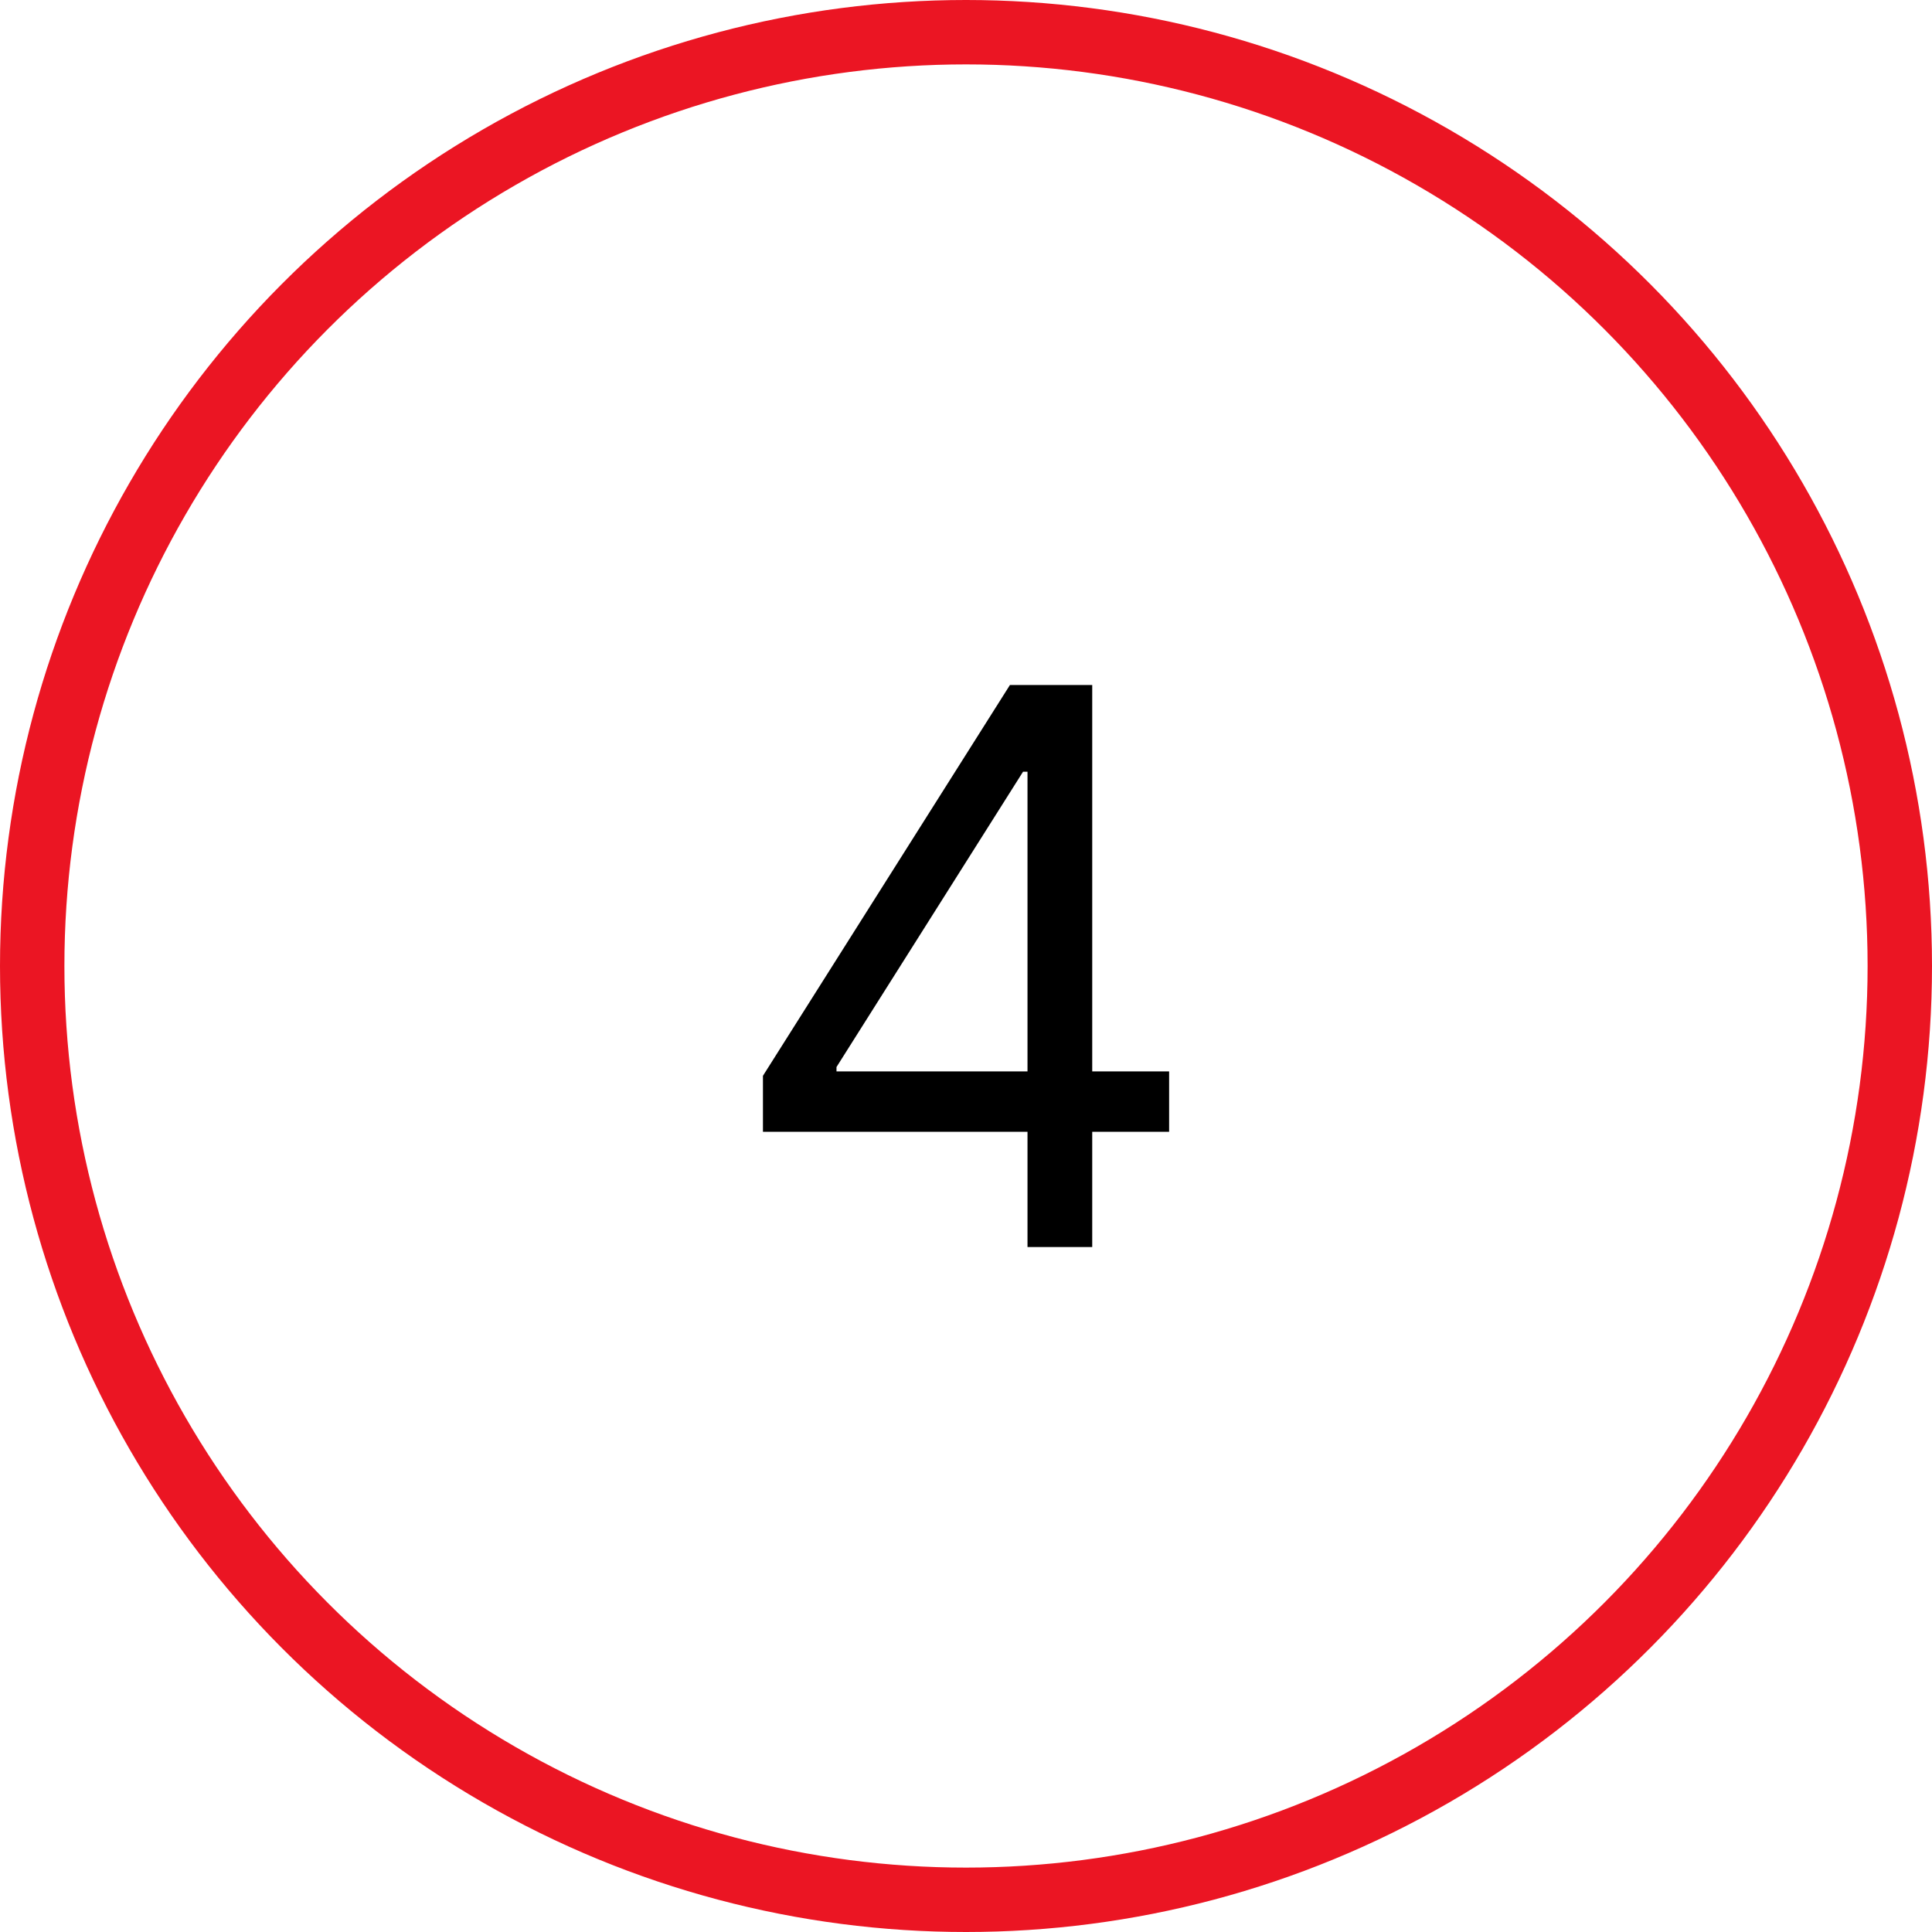
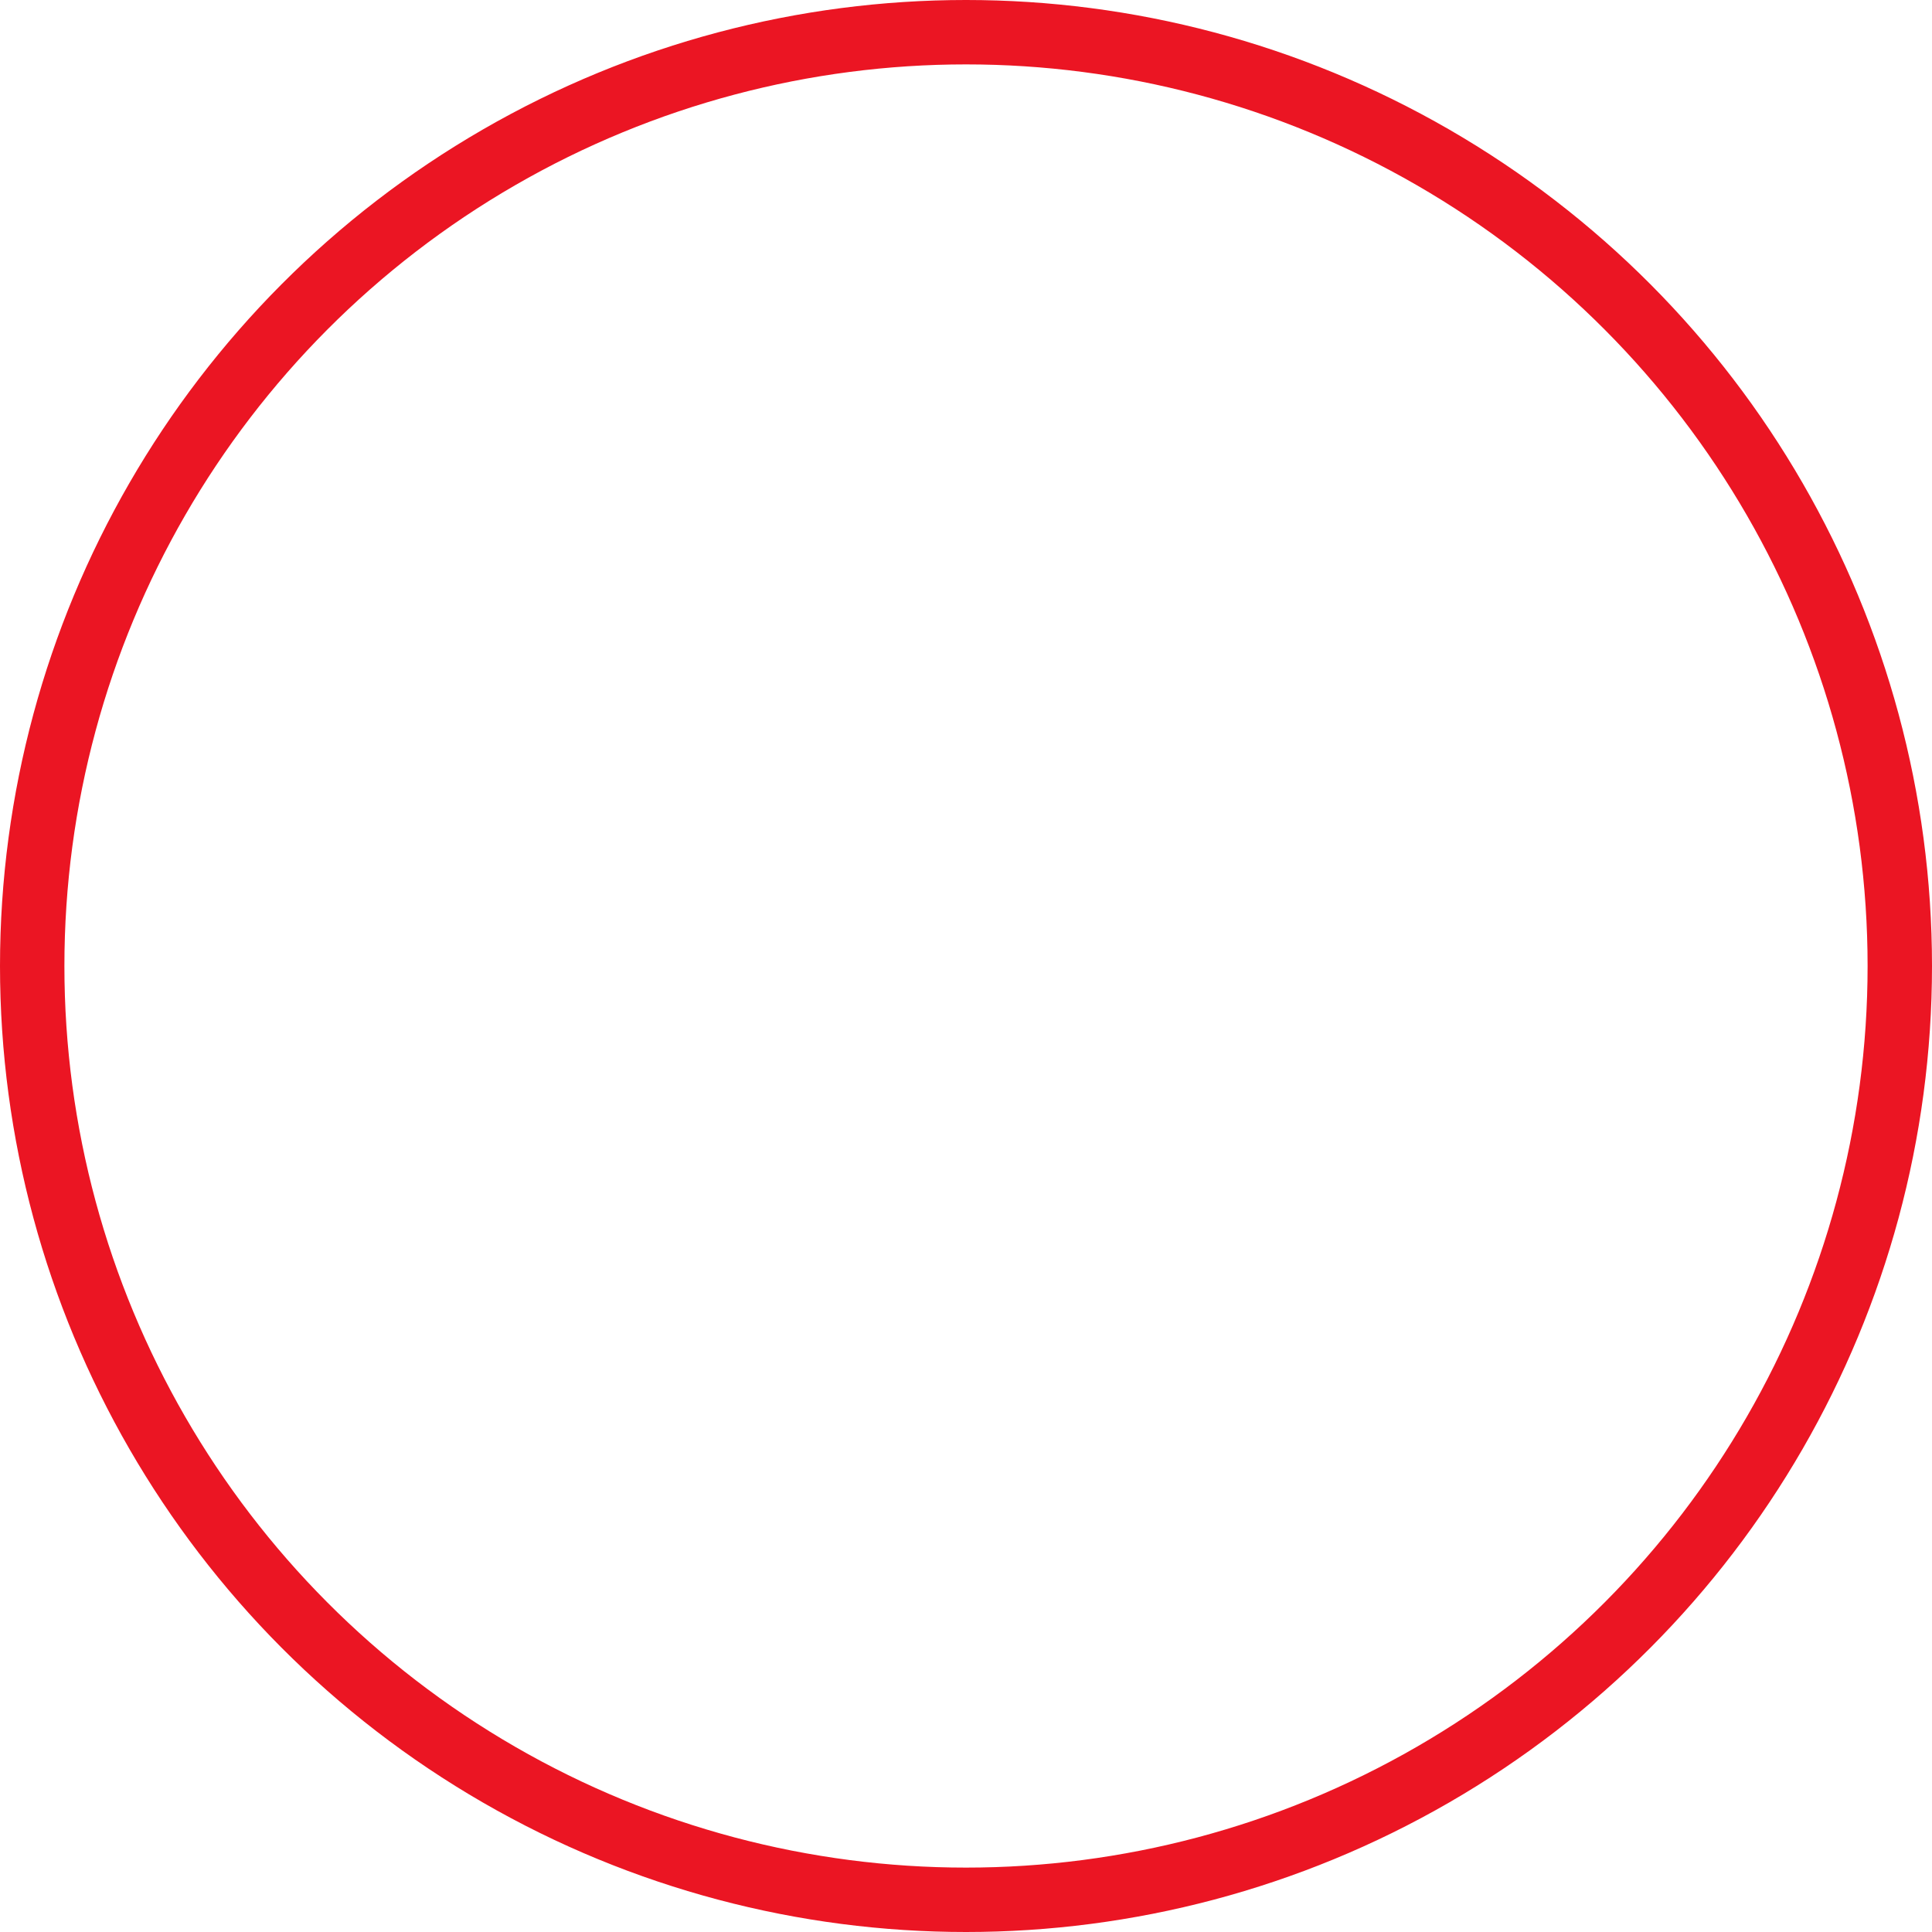
<svg xmlns="http://www.w3.org/2000/svg" width="30" height="30" viewBox="0 0 30 30" fill="none">
  <circle cx="15" cy="15" r="14.5" stroke="#EB1523" />
-   <path d="M11.847 17.574V16.705L15.682 10.637H16.313V11.983H15.886L12.989 16.569V16.637H18.154V17.574H11.847ZM15.955 19.364V10.637H16.96V19.364H15.955Z" fill="black" />
</svg>